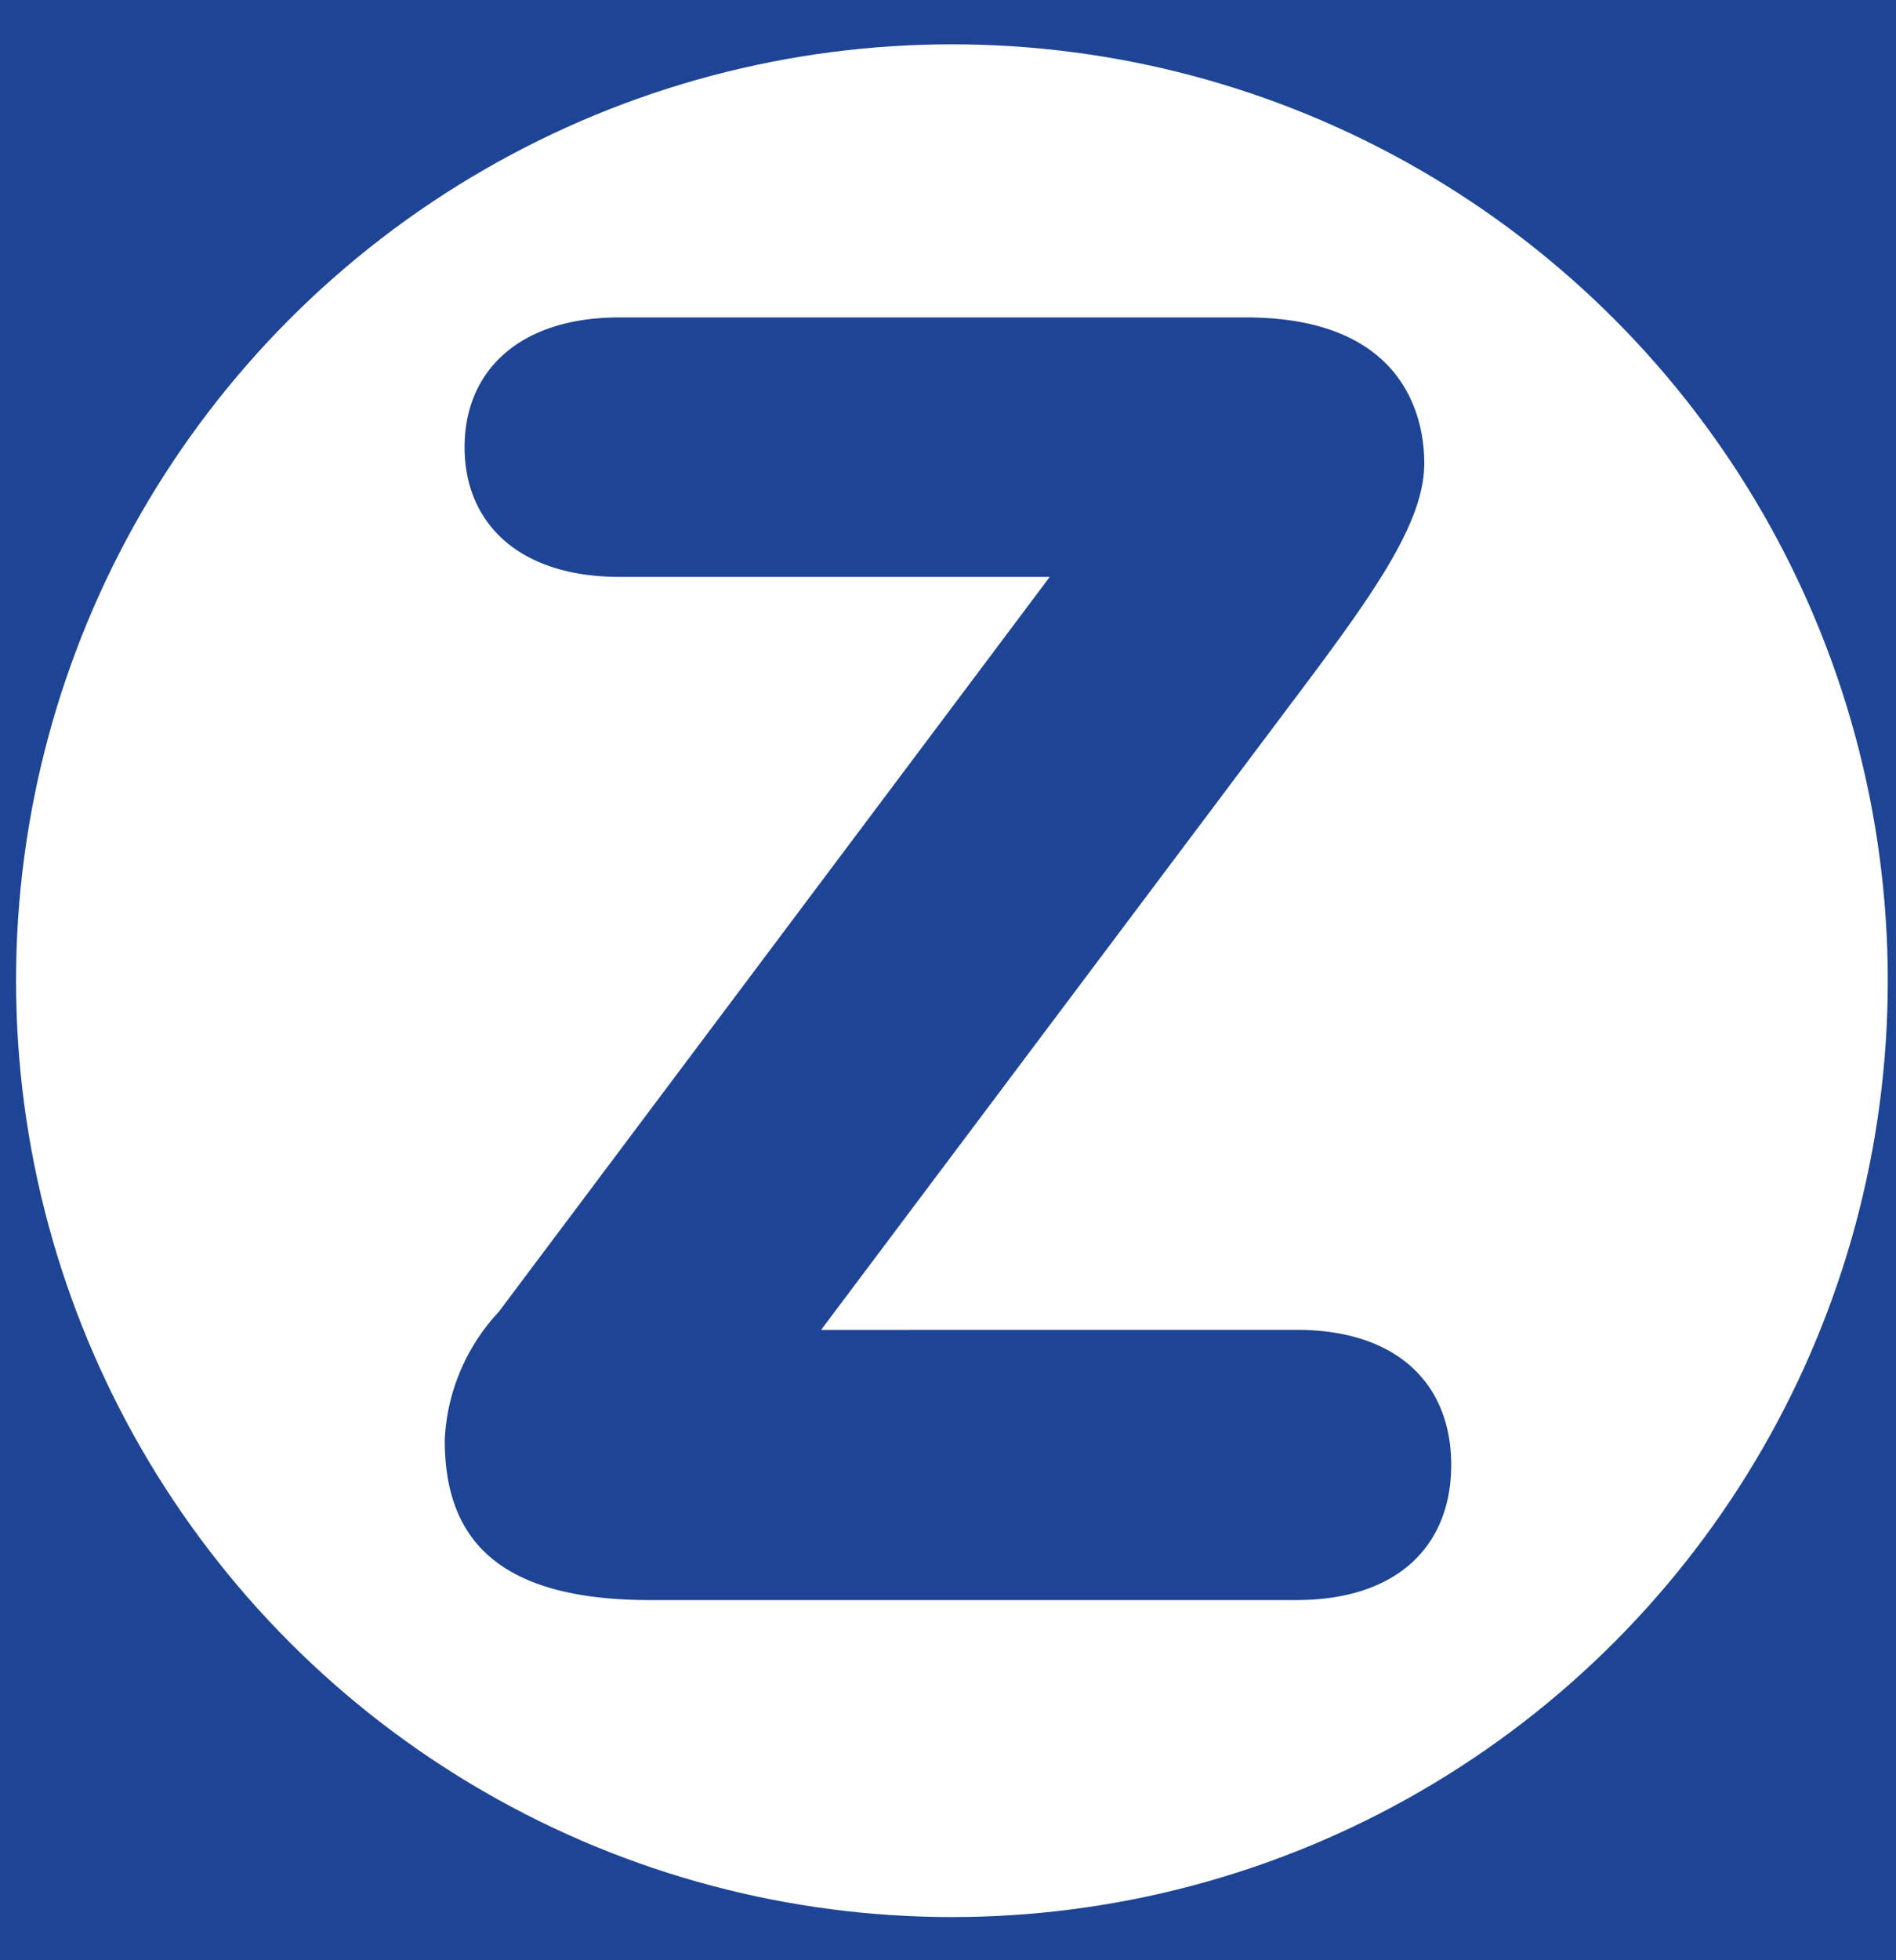
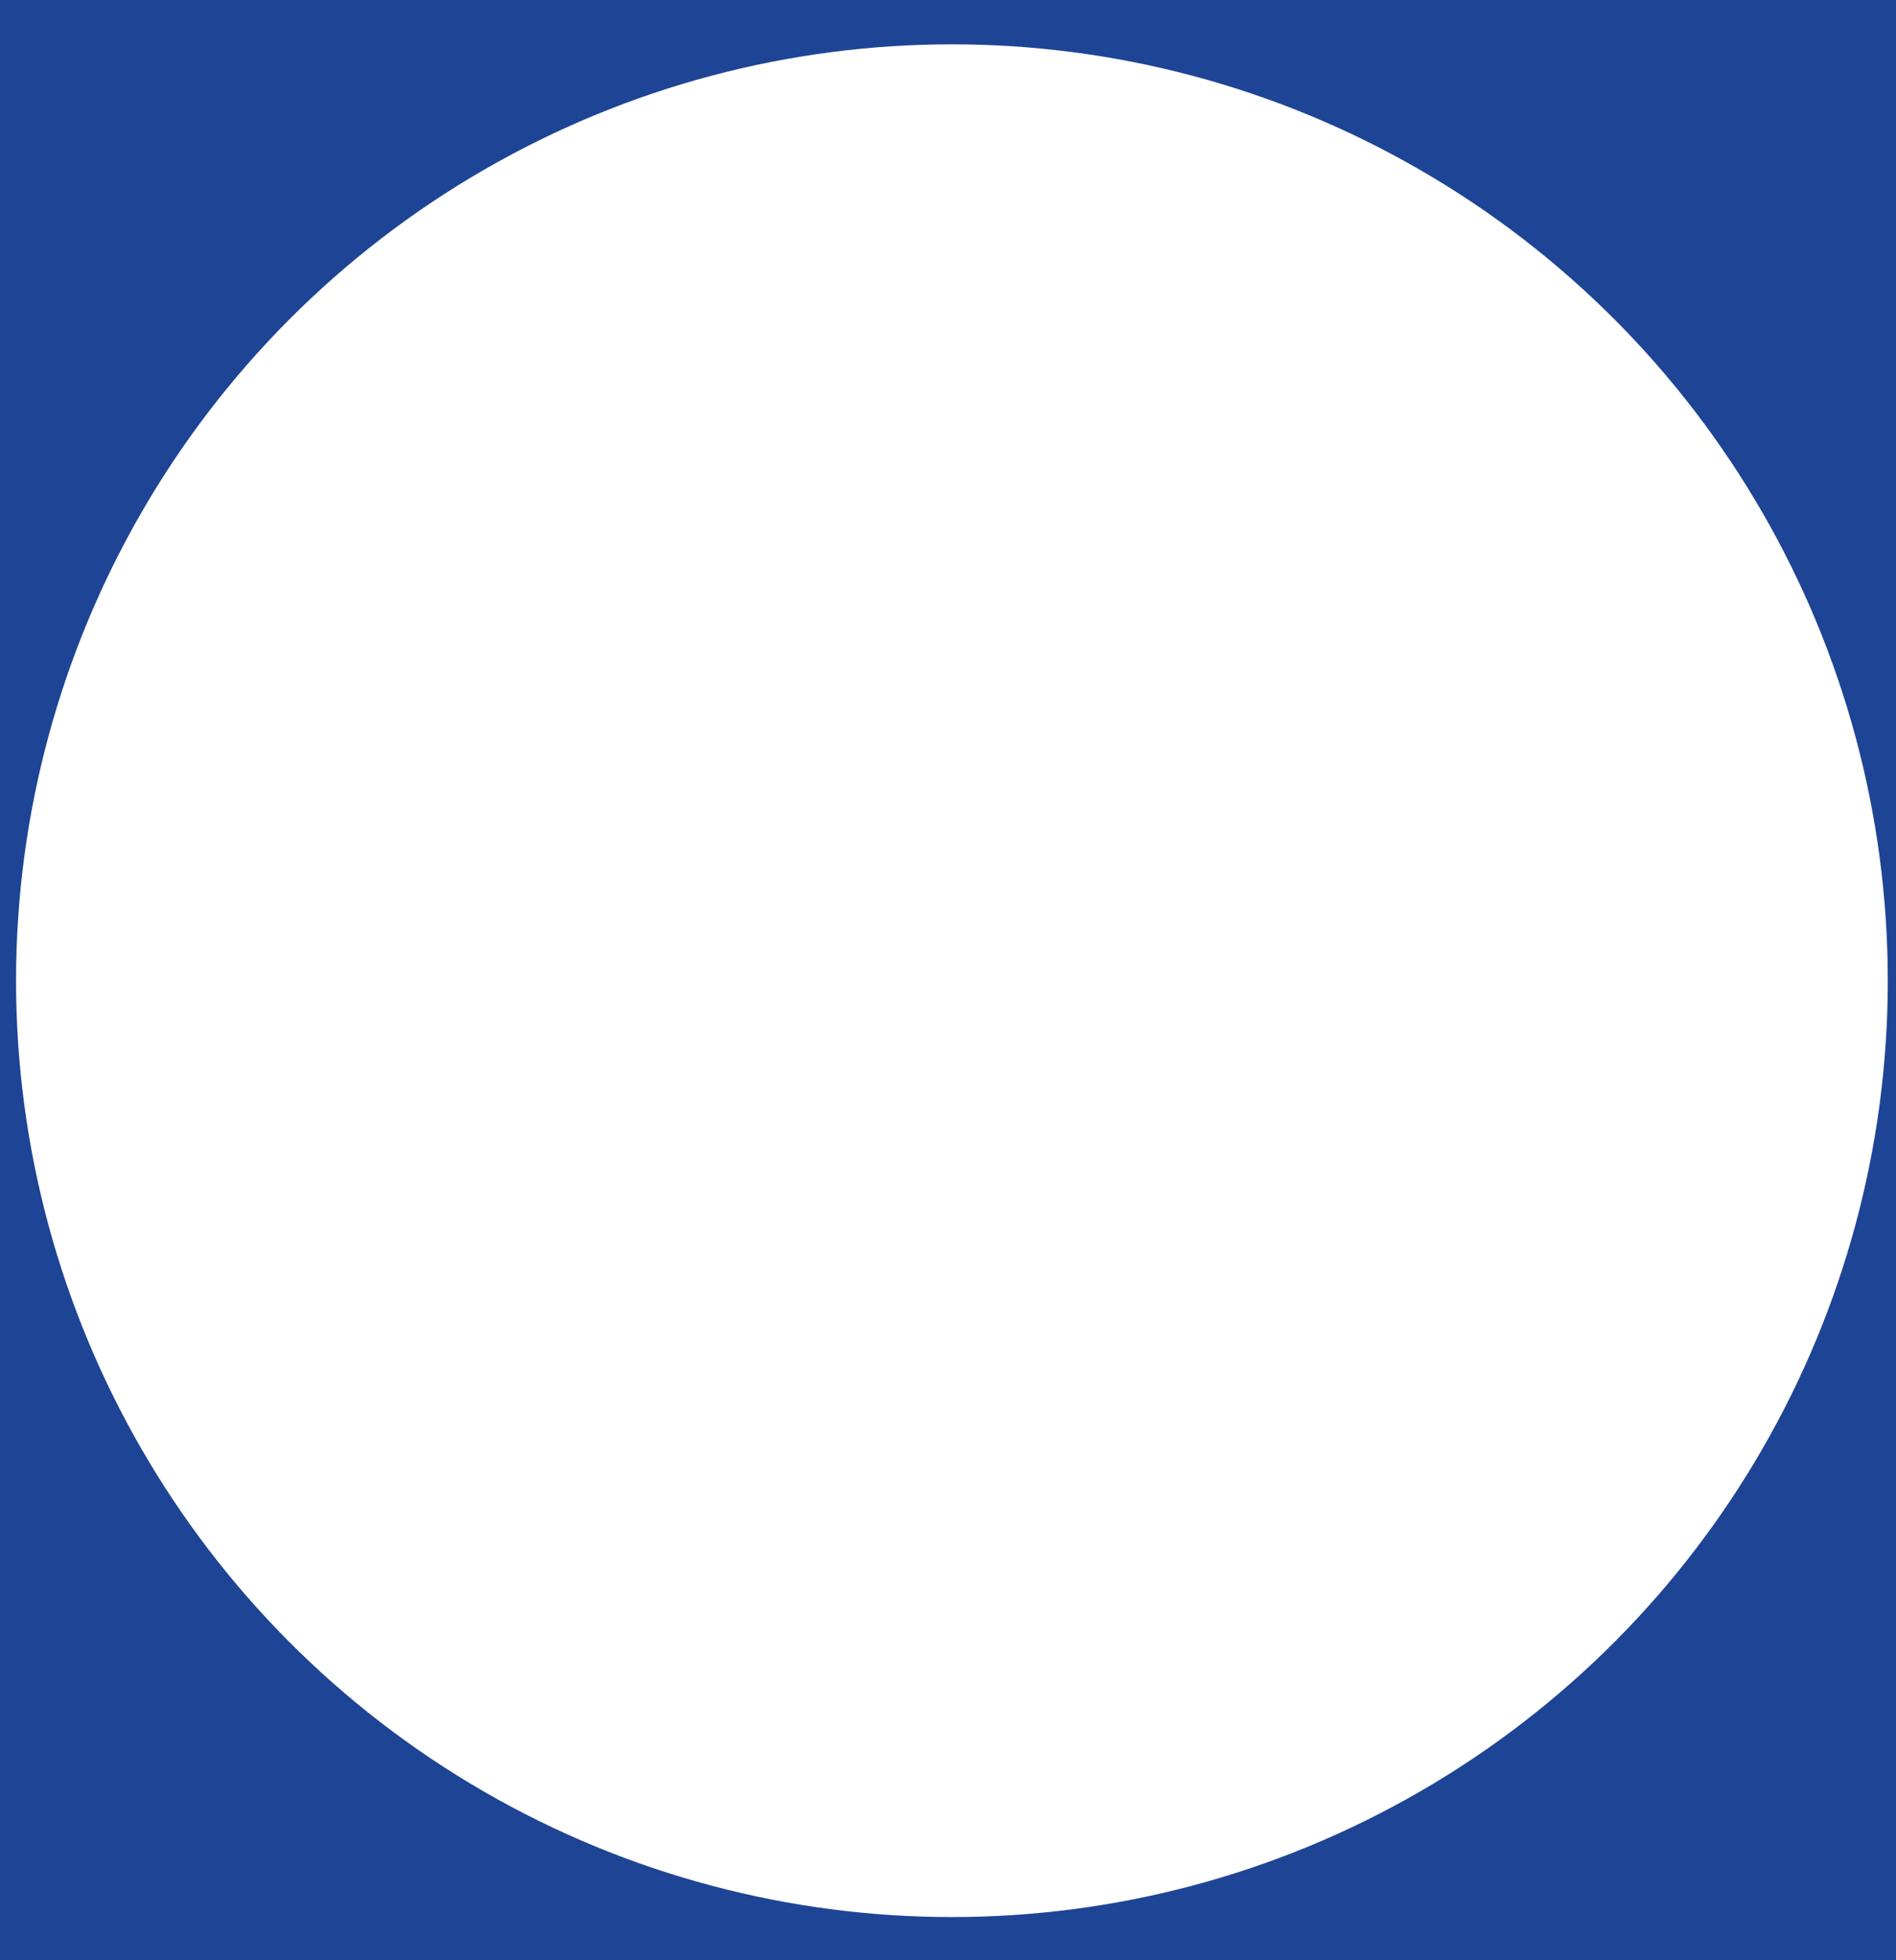
<svg xmlns="http://www.w3.org/2000/svg" id="Layer_1" data-name="Layer 1" viewBox="0 0 30 31">
  <defs>
    <style>.cls-1{fill:#1e4495;}.cls-2{fill:#fff;}</style>
  </defs>
  <rect class="cls-1" width="30" height="31" />
  <circle class="cls-2" cx="15.062" cy="15.509" r="14.808" />
-   <path class="cls-1" d="M20.512,21.03c1.596,0,2.45.855,2.45,2.137s-.855,2.137-2.45,2.137H10.285c-2.478,0-3.248-1.025-3.248-2.535a3.177,3.177,0,0,1,.855-2.023L16.61,9.123H9.801c-1.596,0-2.45-.855-2.45-2.051S8.205,5.02,9.801,5.02h9.915c2.449,0,2.82,1.51,2.82,2.308,0,.969-.855,2.137-2.165,3.875l-7.379,9.828Z" />
</svg>